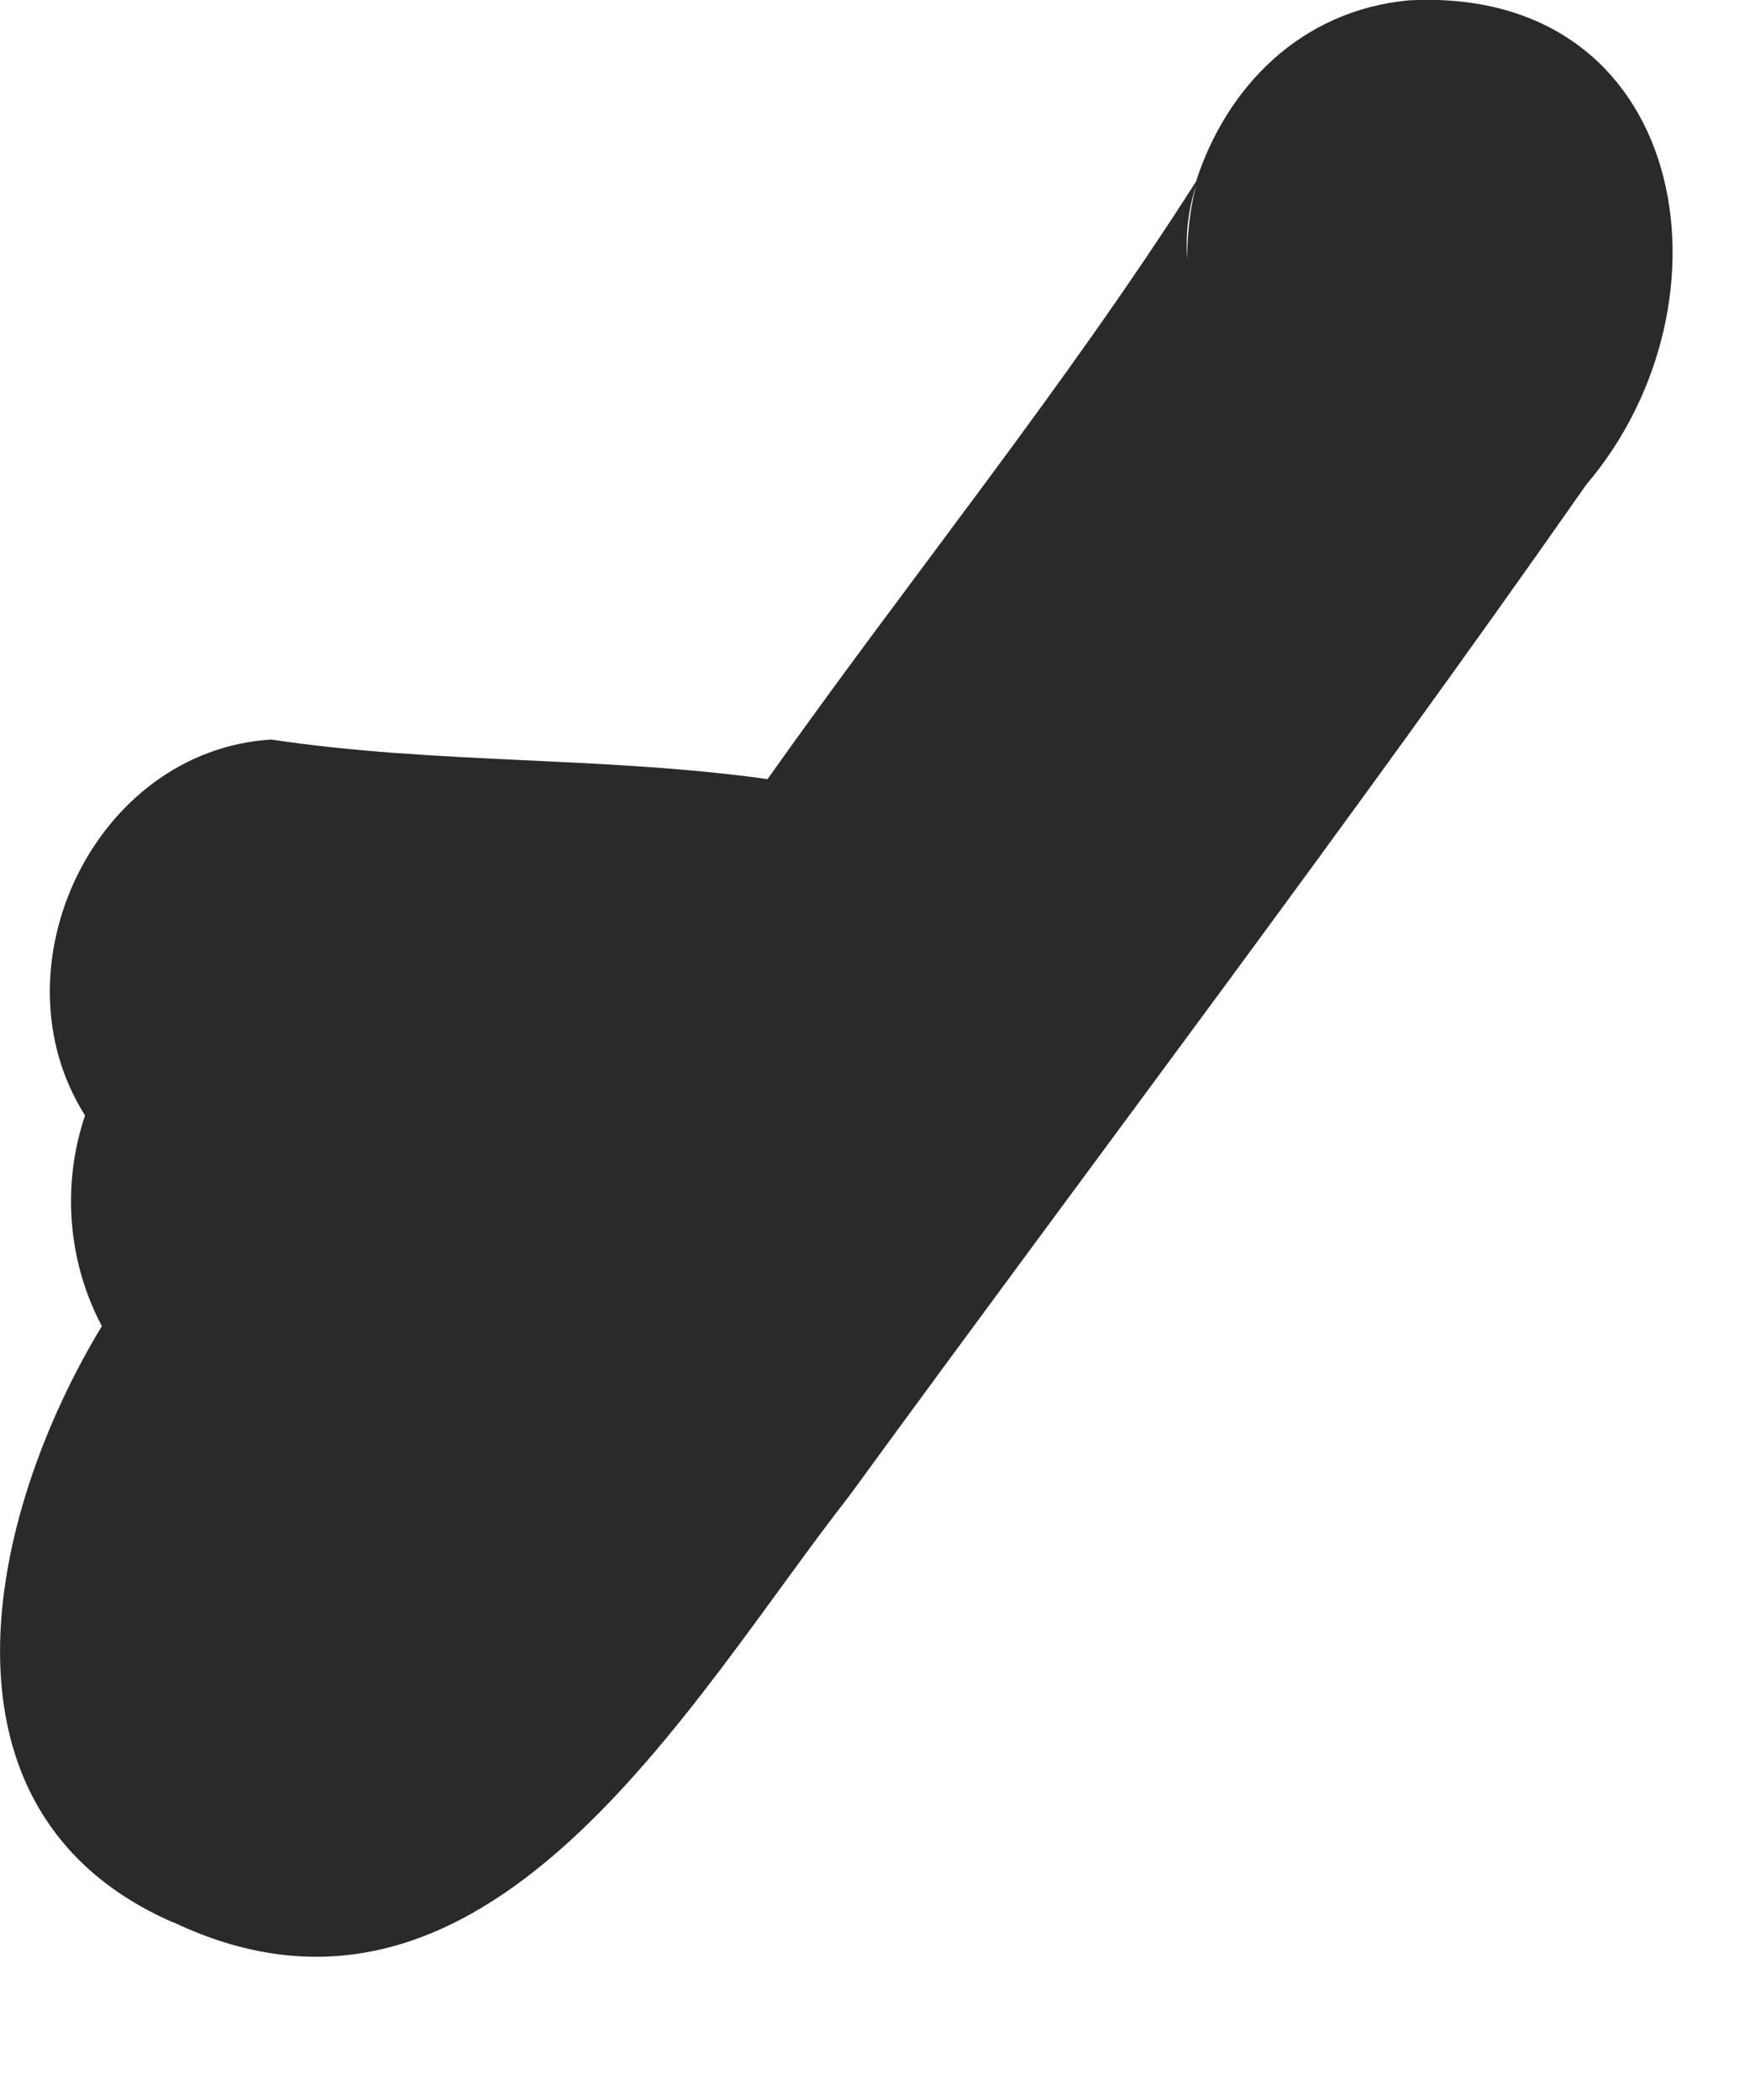
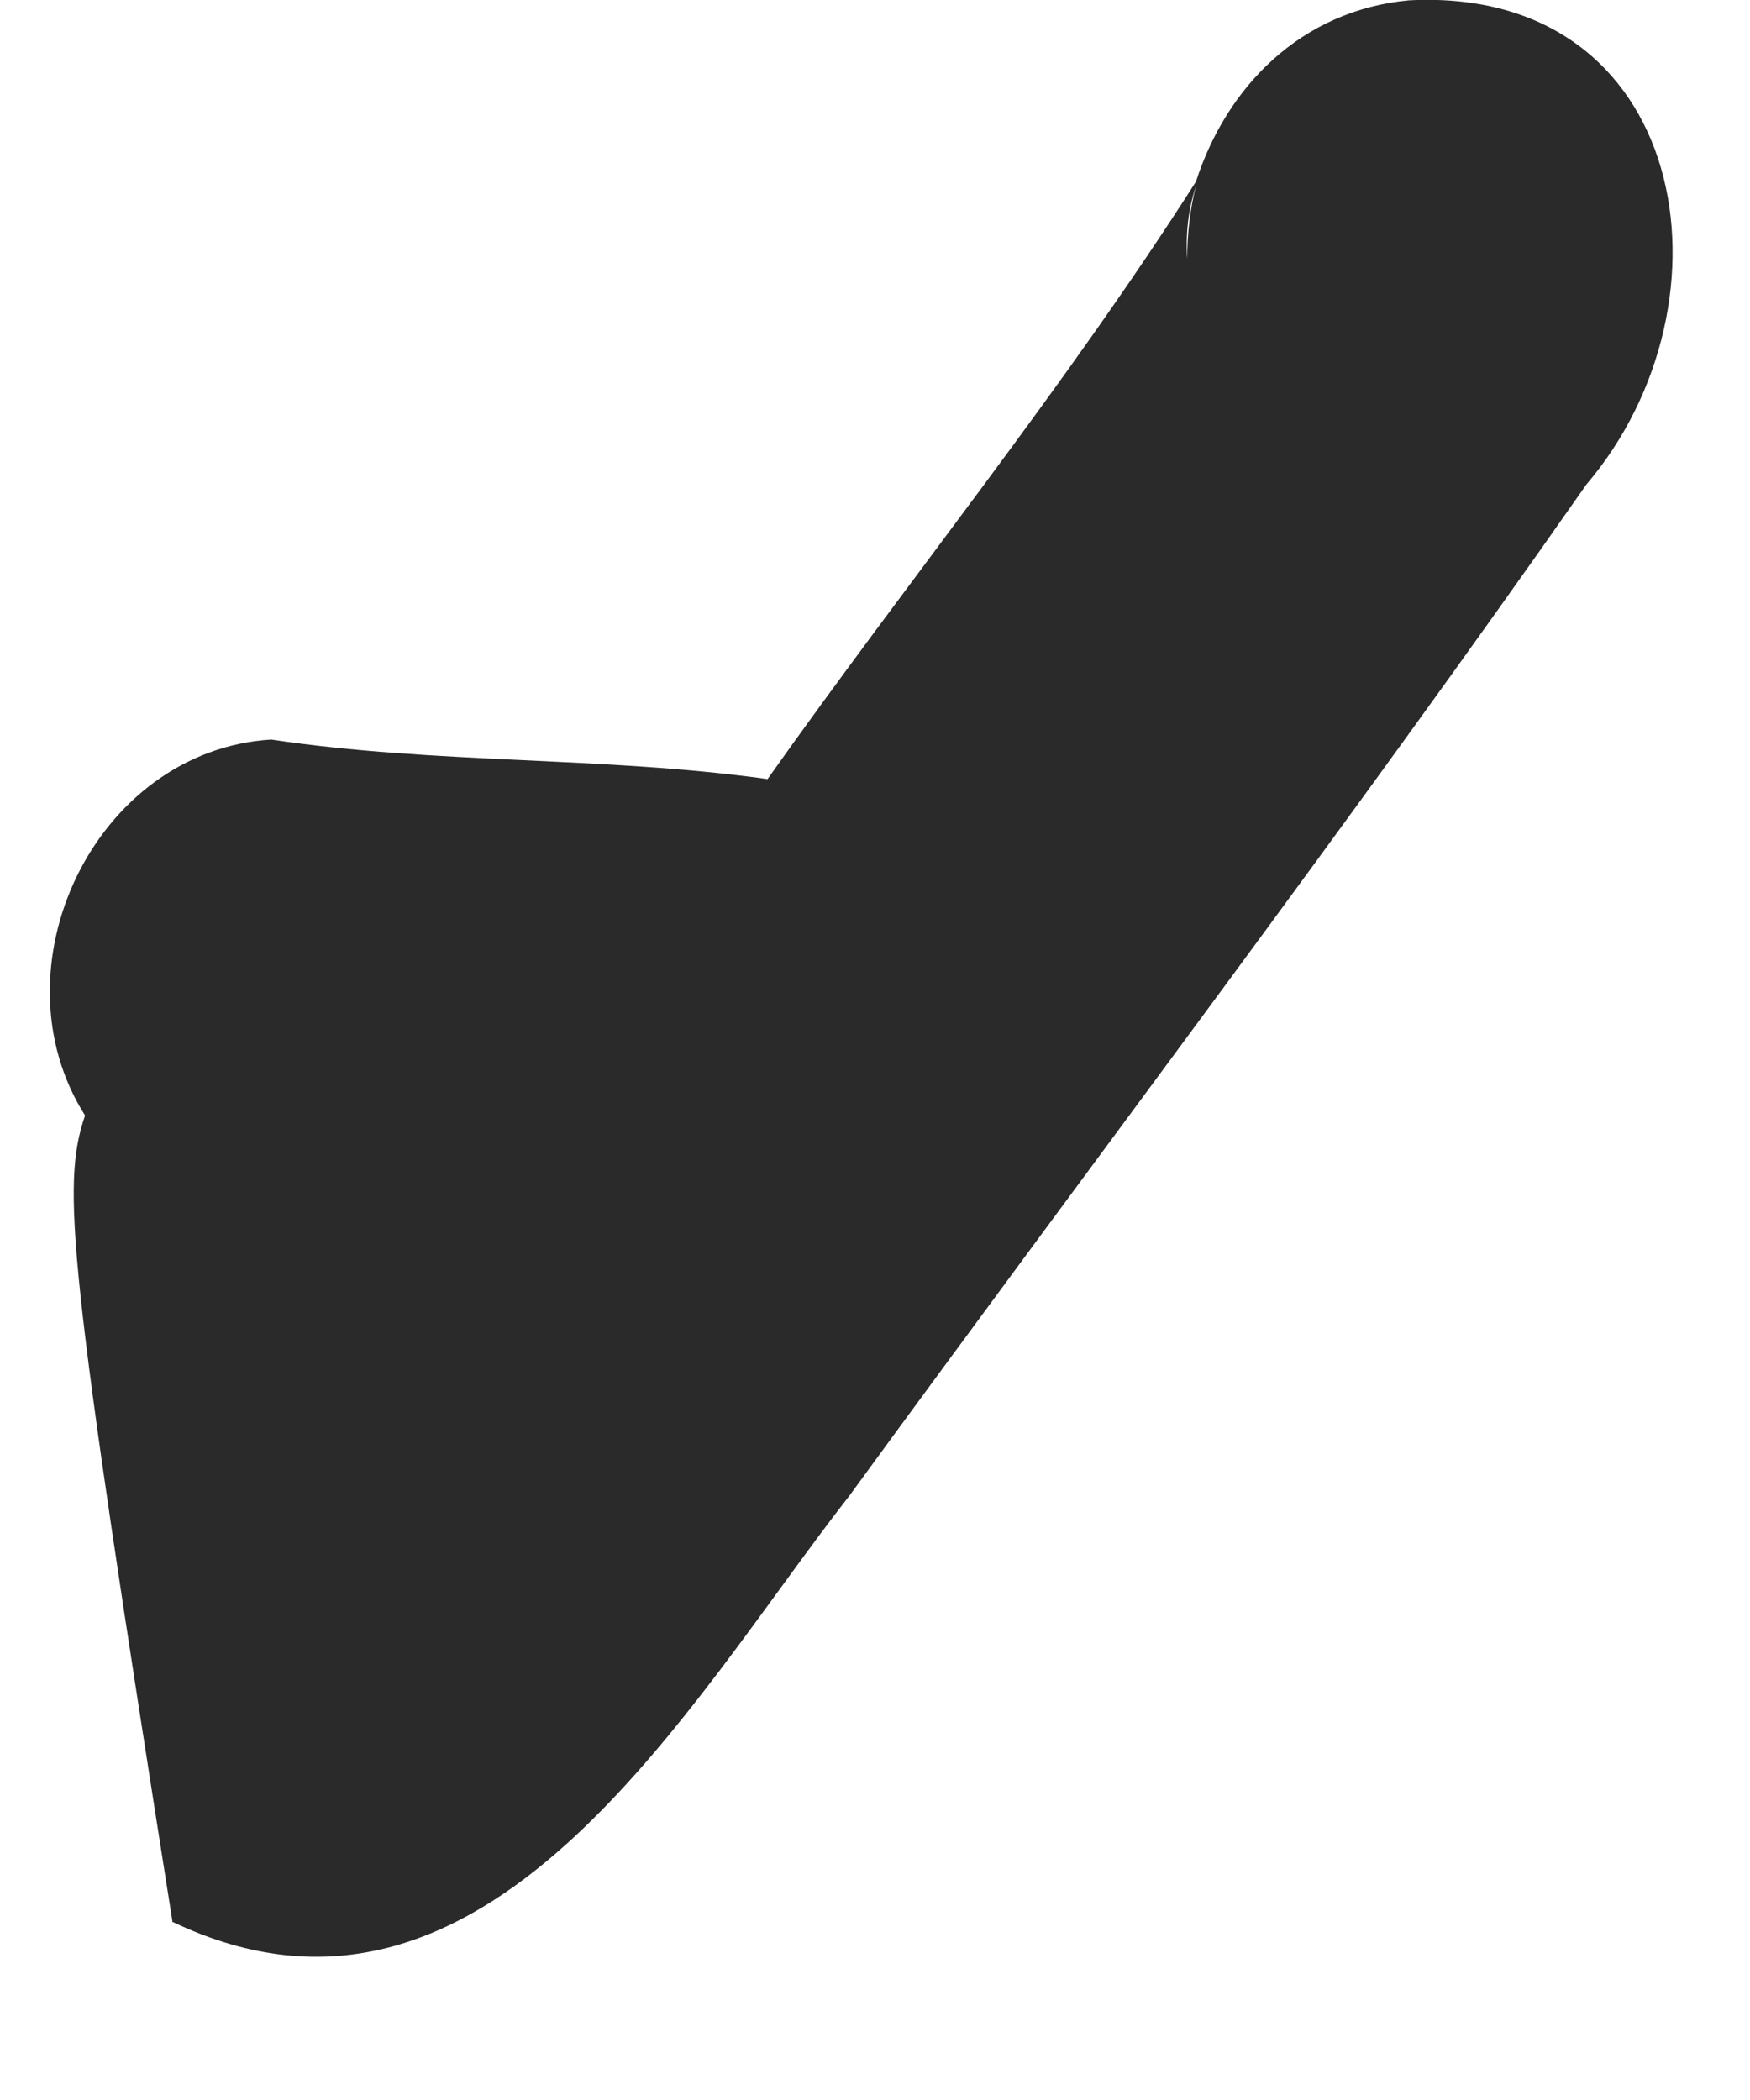
<svg xmlns="http://www.w3.org/2000/svg" fill="none" height="100%" overflow="visible" preserveAspectRatio="none" style="display: block;" viewBox="0 0 5 6" width="100%">
-   <path d="M3.392 0.74C3.392 0.668 3.4 0.598 3.417 0.531C3.395 0.598 3.387 0.67 3.392 0.74ZM0.493 5.492C-0.224 5.177 -0.037 4.33 0.291 3.789C0.195 3.608 0.175 3.388 0.243 3.187C-0.024 2.766 0.27 2.144 0.775 2.113C1.248 2.184 1.718 2.16 2.193 2.226C2.597 1.655 3.04 1.11 3.417 0.519C3.504 0.249 3.716 0.03 4.025 0.001C4.824 -0.041 4.979 0.86 4.532 1.385C3.85 2.36 3.13 3.309 2.428 4.272C1.965 4.864 1.391 5.918 0.495 5.492H0.493Z" fill="#2A2A2A" id="Vector" />
+   <path d="M3.392 0.74C3.392 0.668 3.4 0.598 3.417 0.531C3.395 0.598 3.387 0.67 3.392 0.74ZM0.493 5.492C0.195 3.608 0.175 3.388 0.243 3.187C-0.024 2.766 0.27 2.144 0.775 2.113C1.248 2.184 1.718 2.16 2.193 2.226C2.597 1.655 3.04 1.11 3.417 0.519C3.504 0.249 3.716 0.03 4.025 0.001C4.824 -0.041 4.979 0.86 4.532 1.385C3.85 2.36 3.13 3.309 2.428 4.272C1.965 4.864 1.391 5.918 0.495 5.492H0.493Z" fill="#2A2A2A" id="Vector" />
</svg>